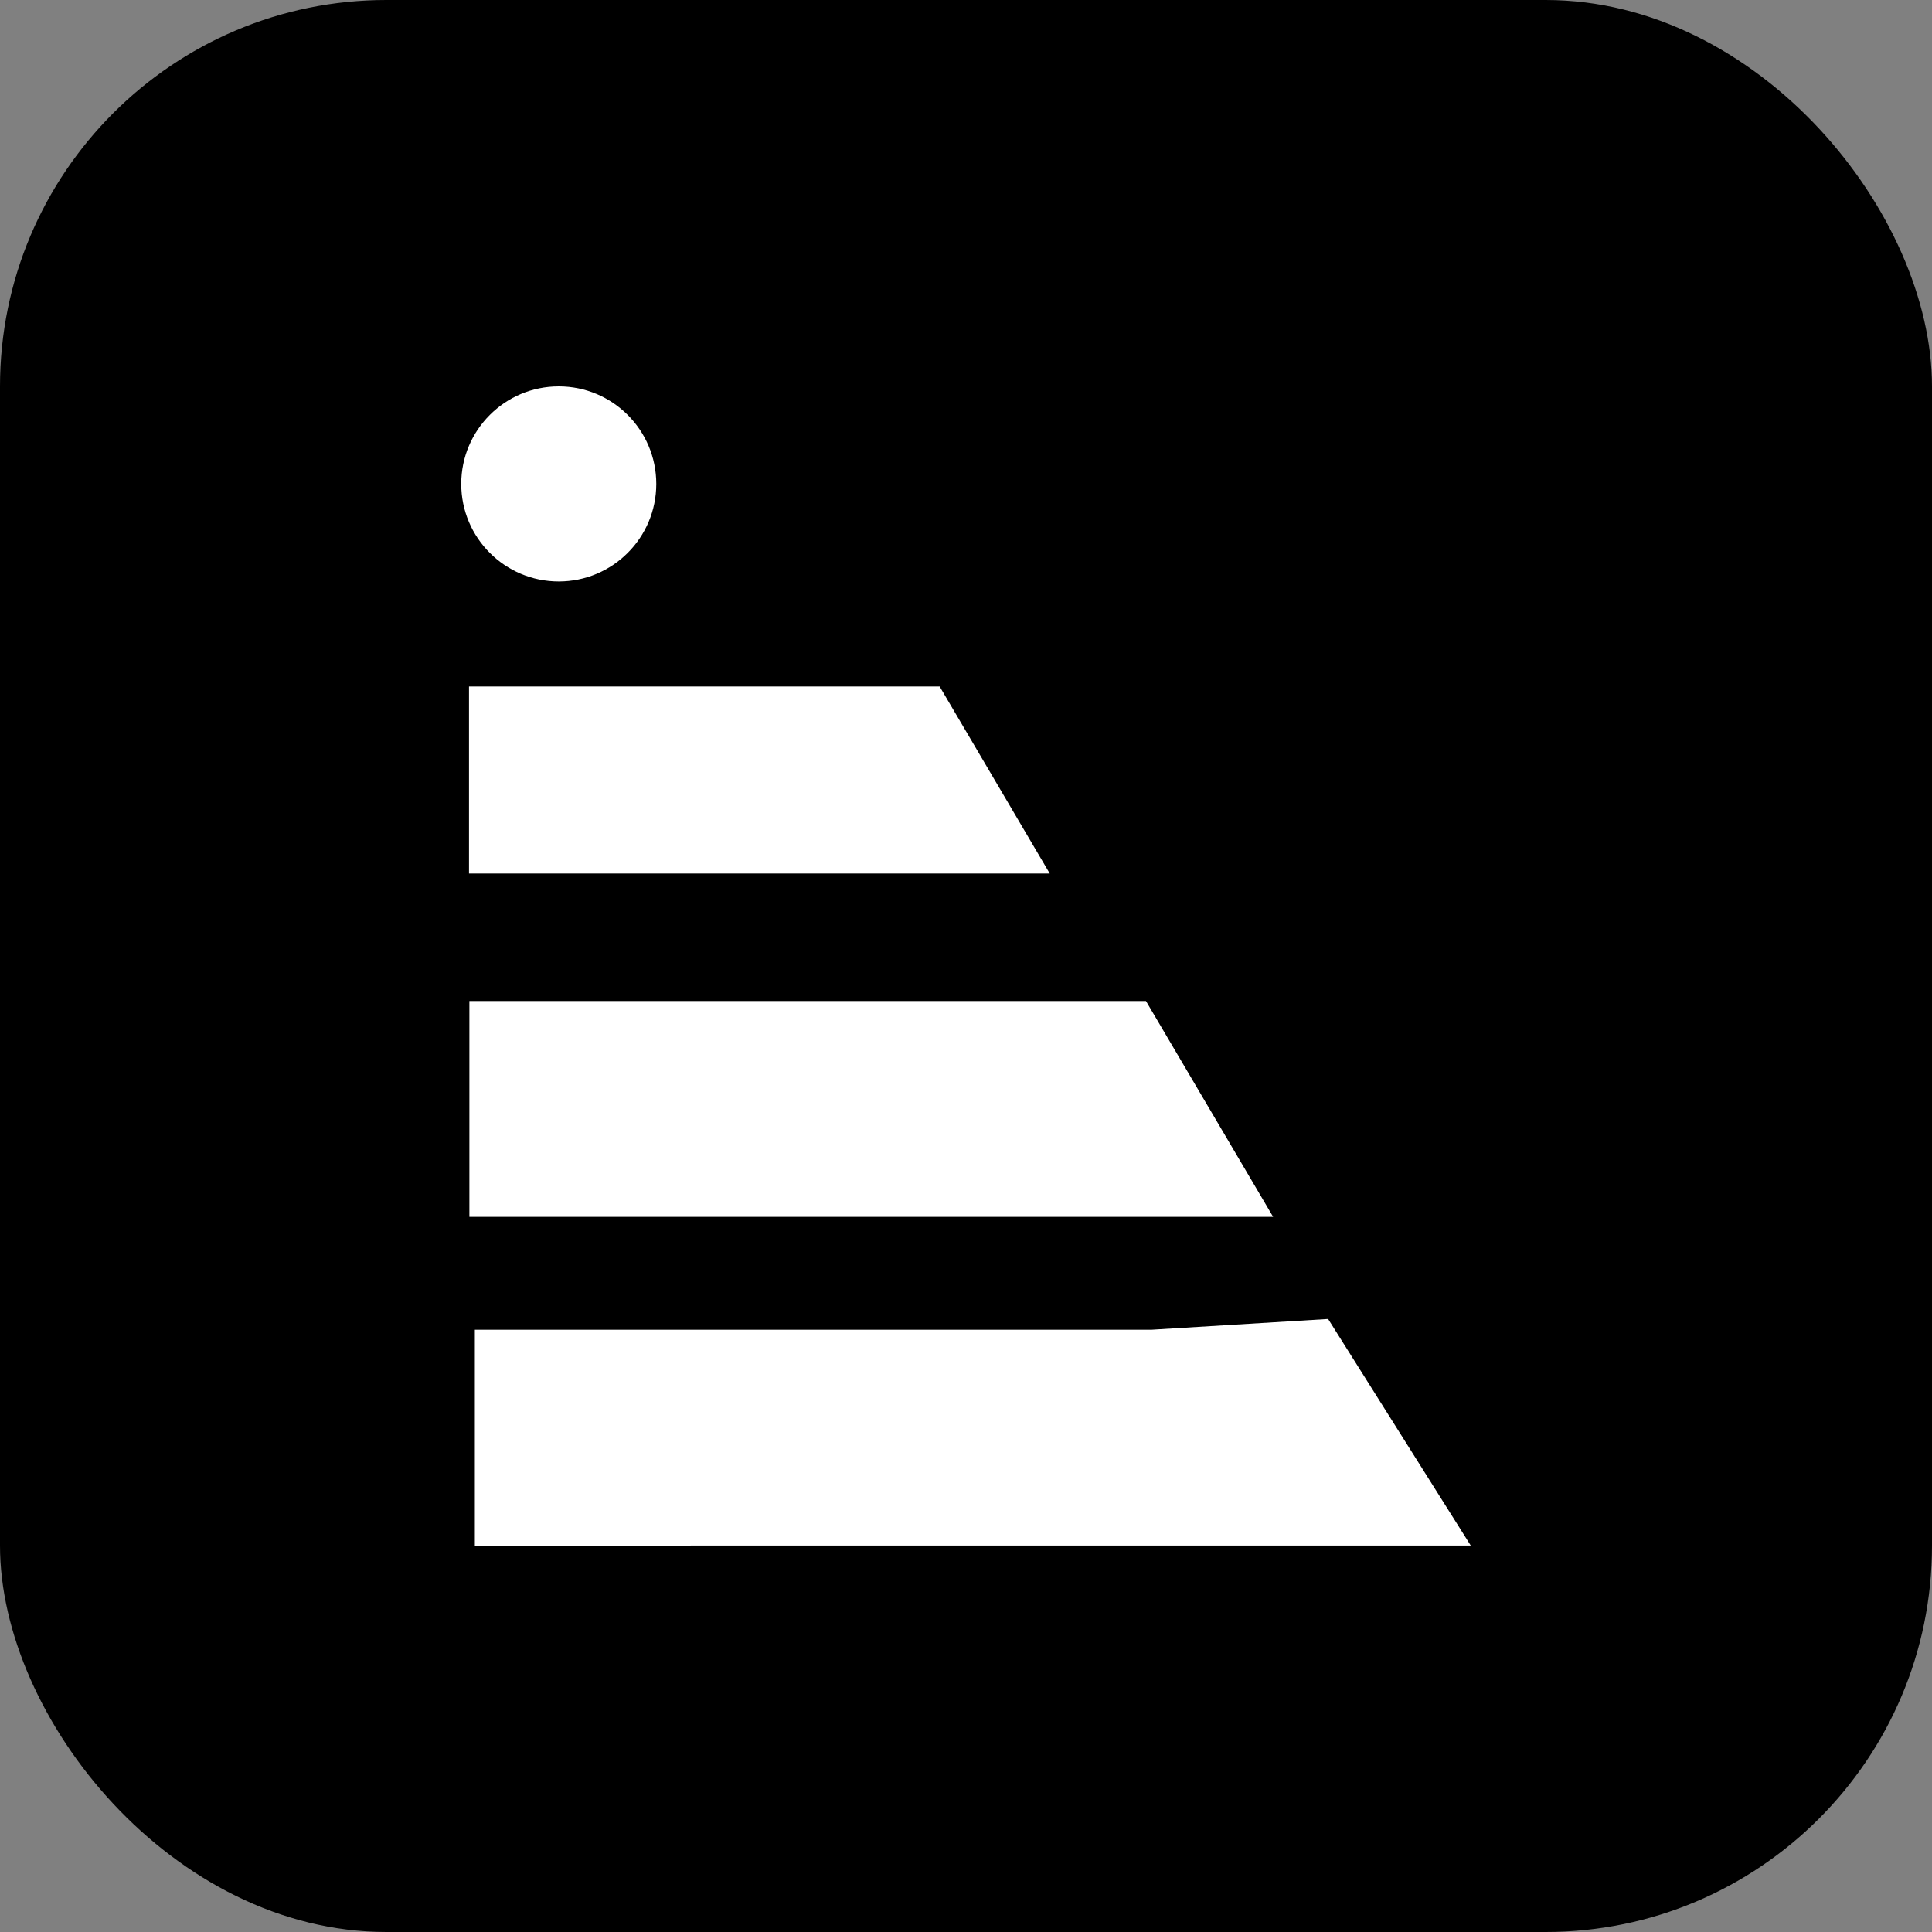
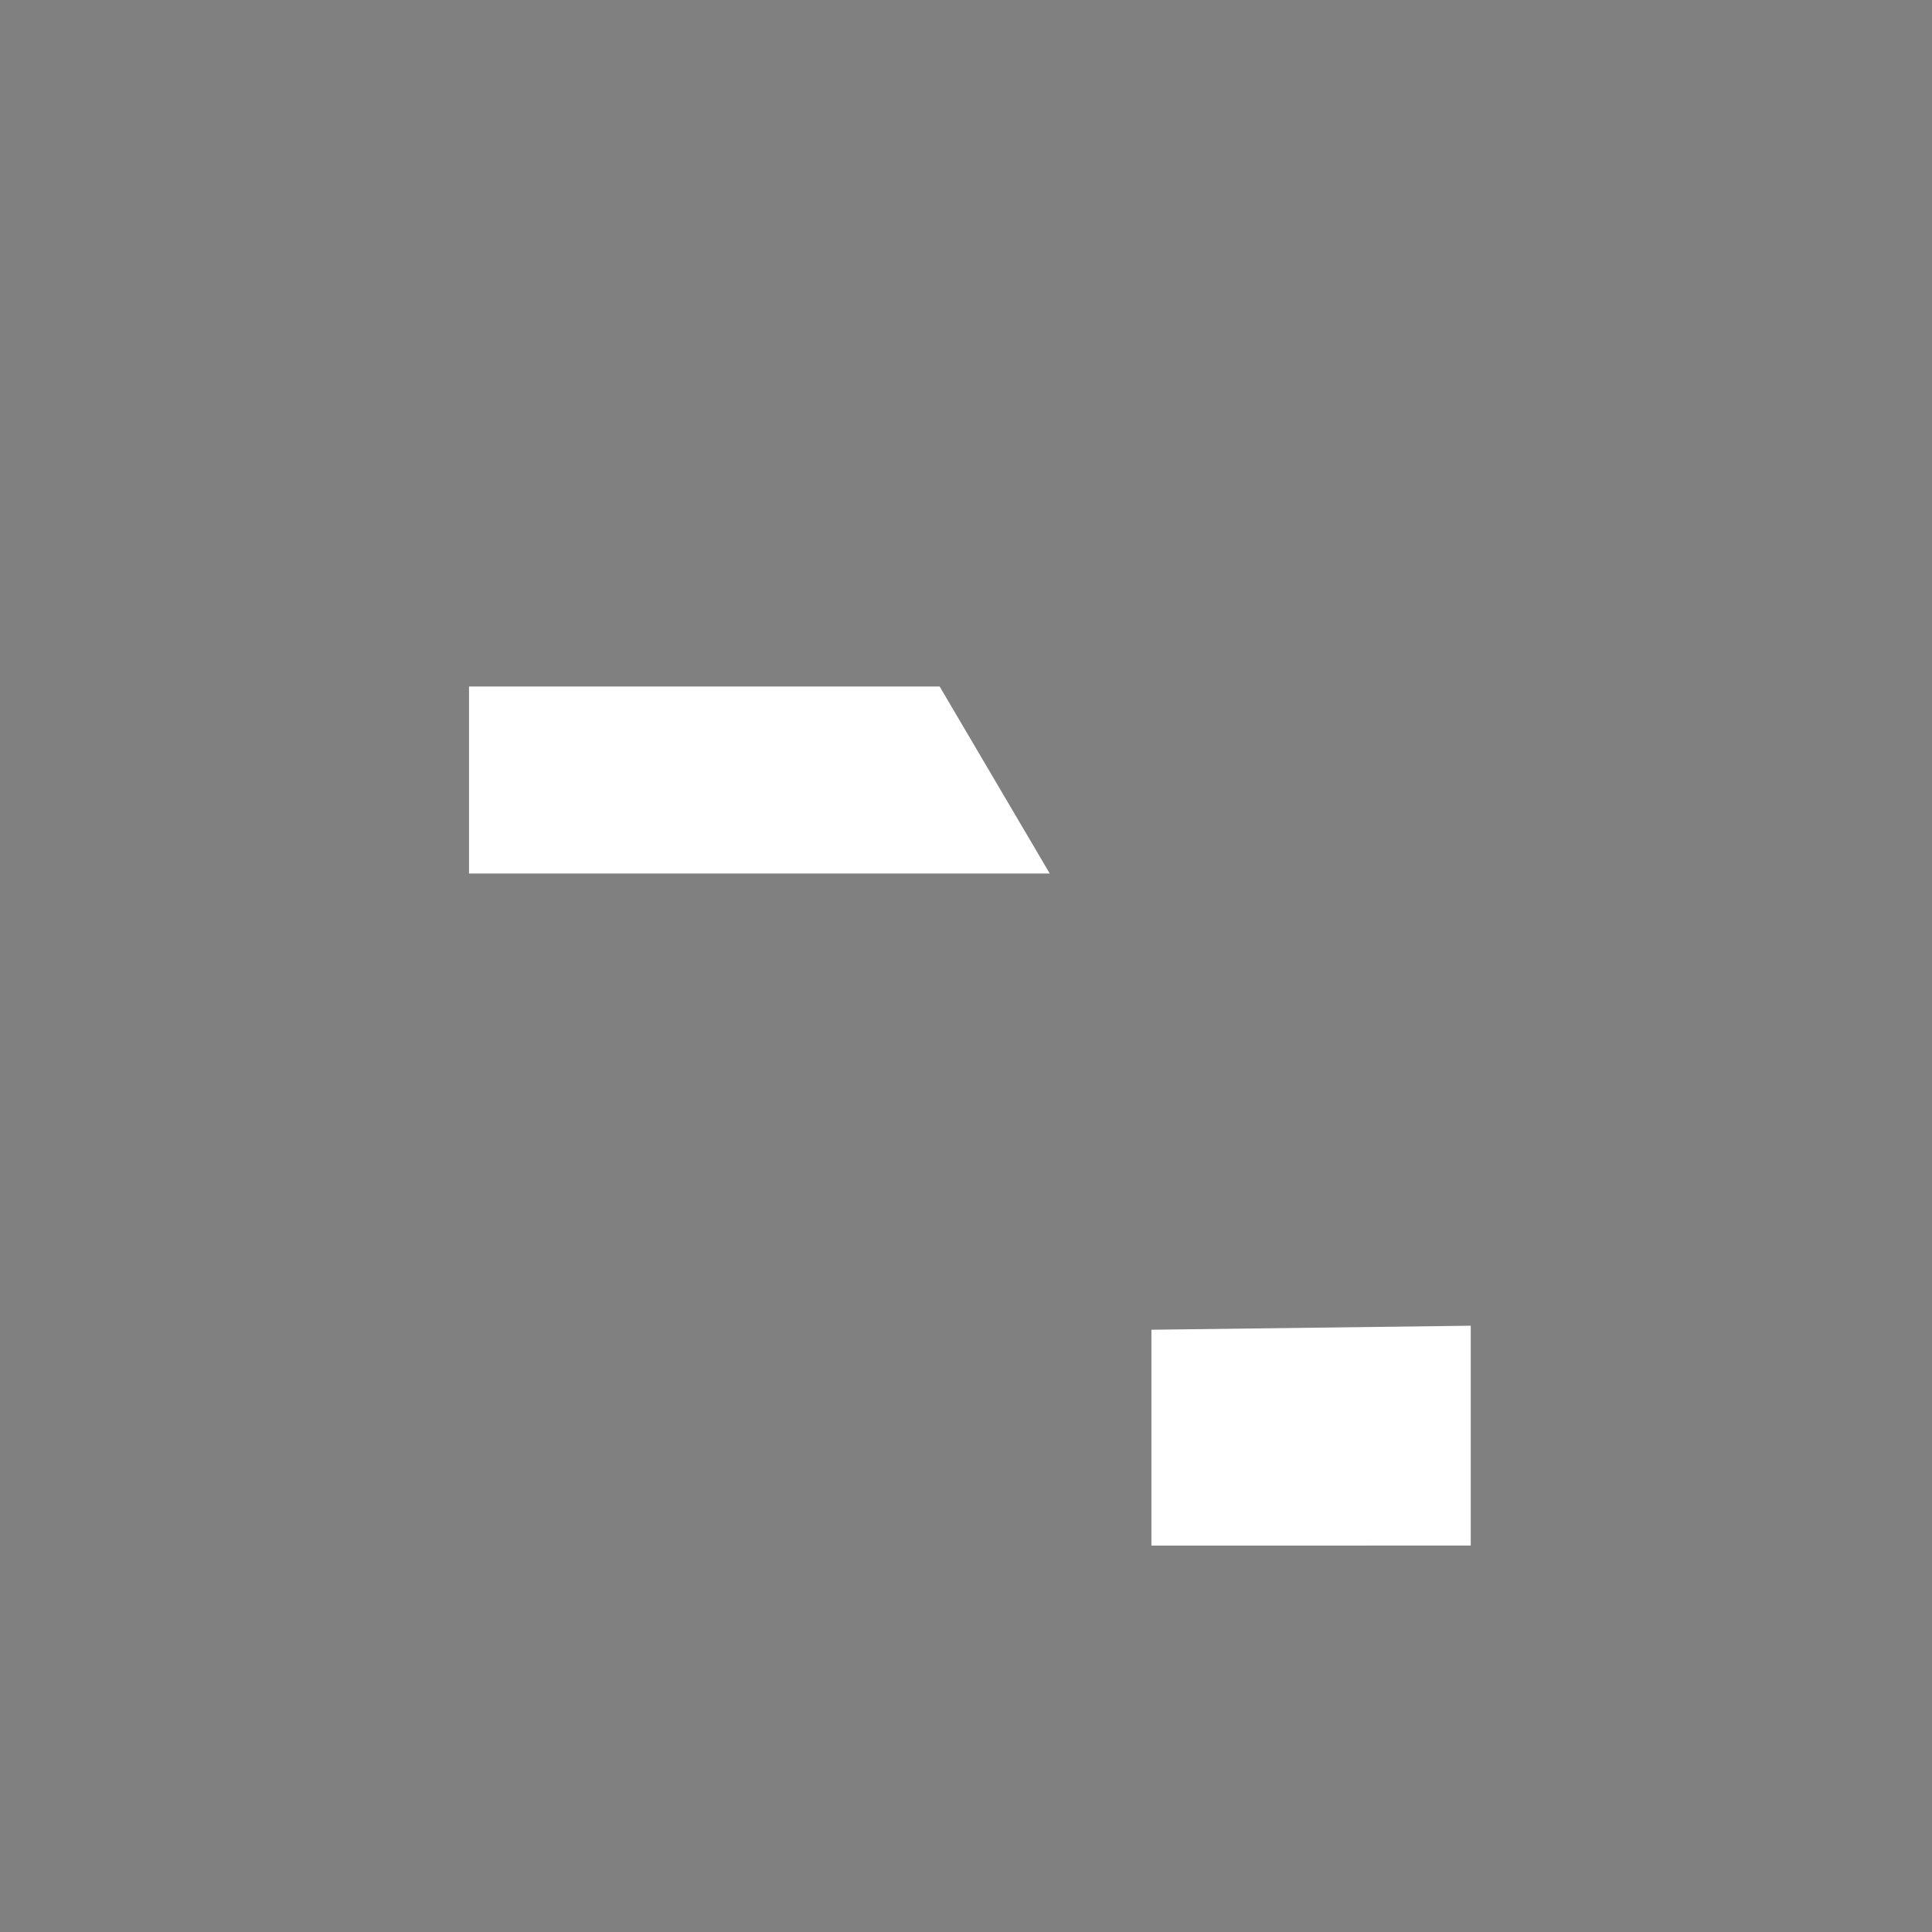
<svg xmlns="http://www.w3.org/2000/svg" xmlns:ns1="http://sodipodi.sourceforge.net/DTD/sodipodi-0.dtd" xmlns:ns2="http://www.inkscape.org/namespaces/inkscape" version="1.1" width="1000" height="1000">
  <rect width="100%" height="100%" fill="#808080" stroke="none" />
-   <rect width="1000" height="1000" rx="200" ry="200" fill="#000000" />
  <g transform="matrix(0.275,0,0,0.275,238.737,200)">
    <svg version="1.1" width="1900.074" height="2181.798">
      <svg version="1.1" id="svg1" width="1900.074" height="2181.798" viewBox="0 0 1900.074 2181.798" ns1:docname="Template.svg" xml:space="preserve" ns2:version="1.3.2 (091e20ef0f, 2023-11-25)">
        <defs id="defs1" />
        <ns1:namedview id="namedview1" pagecolor="#ffffff" bordercolor="#000000" borderopacity="0.25" ns2:showpageshadow="2" ns2:pageopacity="0.0" ns2:pagecheckerboard="0" ns2:deskcolor="#d1d1d1" ns2:zoom="0.08765599" ns2:cx="9913.7549" ns2:cy="5538.6973" ns2:window-width="2560" ns2:window-height="1355" ns2:window-x="0" ns2:window-y="0" ns2:window-maximized="1" ns2:current-layer="layer1">
          <ns2:page x="-0" y="0" width="1900.074" height="2181.798" id="page10" margin="0" bleed="0" />
        </ns1:namedview>
        <g id="g1-0" ns2:groupmode="layer" ns2:label="1" transform="translate(17443.447,-6563.949)">
          <g id="group-R5-626">
-             <path id="path7-2" d="m -17259.9,6563.949 c -101.373,0 -183.546,82.187 -183.546,183.56 0,101.373 82.173,183.547 183.546,183.547 101.374,0 183.547,-82.173 183.547,-183.547 0,-101.373 -82.173,-183.56 -183.547,-183.56" style="fill:#ffffff;fill-opacity:1;fill-rule:nonzero;stroke:none;stroke-width:0.133" ns2:export-filename="path7-2.png" ns2:export-xdpi="96" ns2:export-ydpi="96" />
-           </g>
+             </g>
        </g>
        <g id="g1-1" ns2:groupmode="layer" ns2:label="1" transform="translate(30796.783,-6563.949)">
          <g id="group-R5-9">
            <path id="path3-7" d="m -29896.334,7128.759 h -885.827 v 352 h 1093.053 l -207.226,-352" style="fill:#ffffff;fill-opacity:1;fill-rule:nonzero;stroke:none;stroke-width:0.133" />
-             <path id="path4-8" d="m -29508.021,7720.756 h -1273.427 v 406.267 h 406.227 v -0.04 h 1106.52 l -239.32,-406.227" style="fill:#ffffff;fill-opacity:1;fill-rule:nonzero;stroke:none;stroke-width:0.133" />
-             <path id="path4-8-4" d="m -29497.748,8339.48 h -1273.427 v 406.267 h 406.227 v -0.04 h 1468.241 l -268.465,-426.458" style="fill:#ffffff;fill-opacity:1;fill-rule:nonzero;stroke:none;stroke-width:0.133" ns1:nodetypes="ccccccc" />
+             <path id="path4-8-4" d="m -29497.748,8339.48 v 406.267 h 406.227 v -0.04 h 1468.241 l -268.465,-426.458" style="fill:#ffffff;fill-opacity:1;fill-rule:nonzero;stroke:none;stroke-width:0.133" ns1:nodetypes="ccccccc" />
          </g>
        </g>
      </svg>
    </svg>
  </g>
</svg>